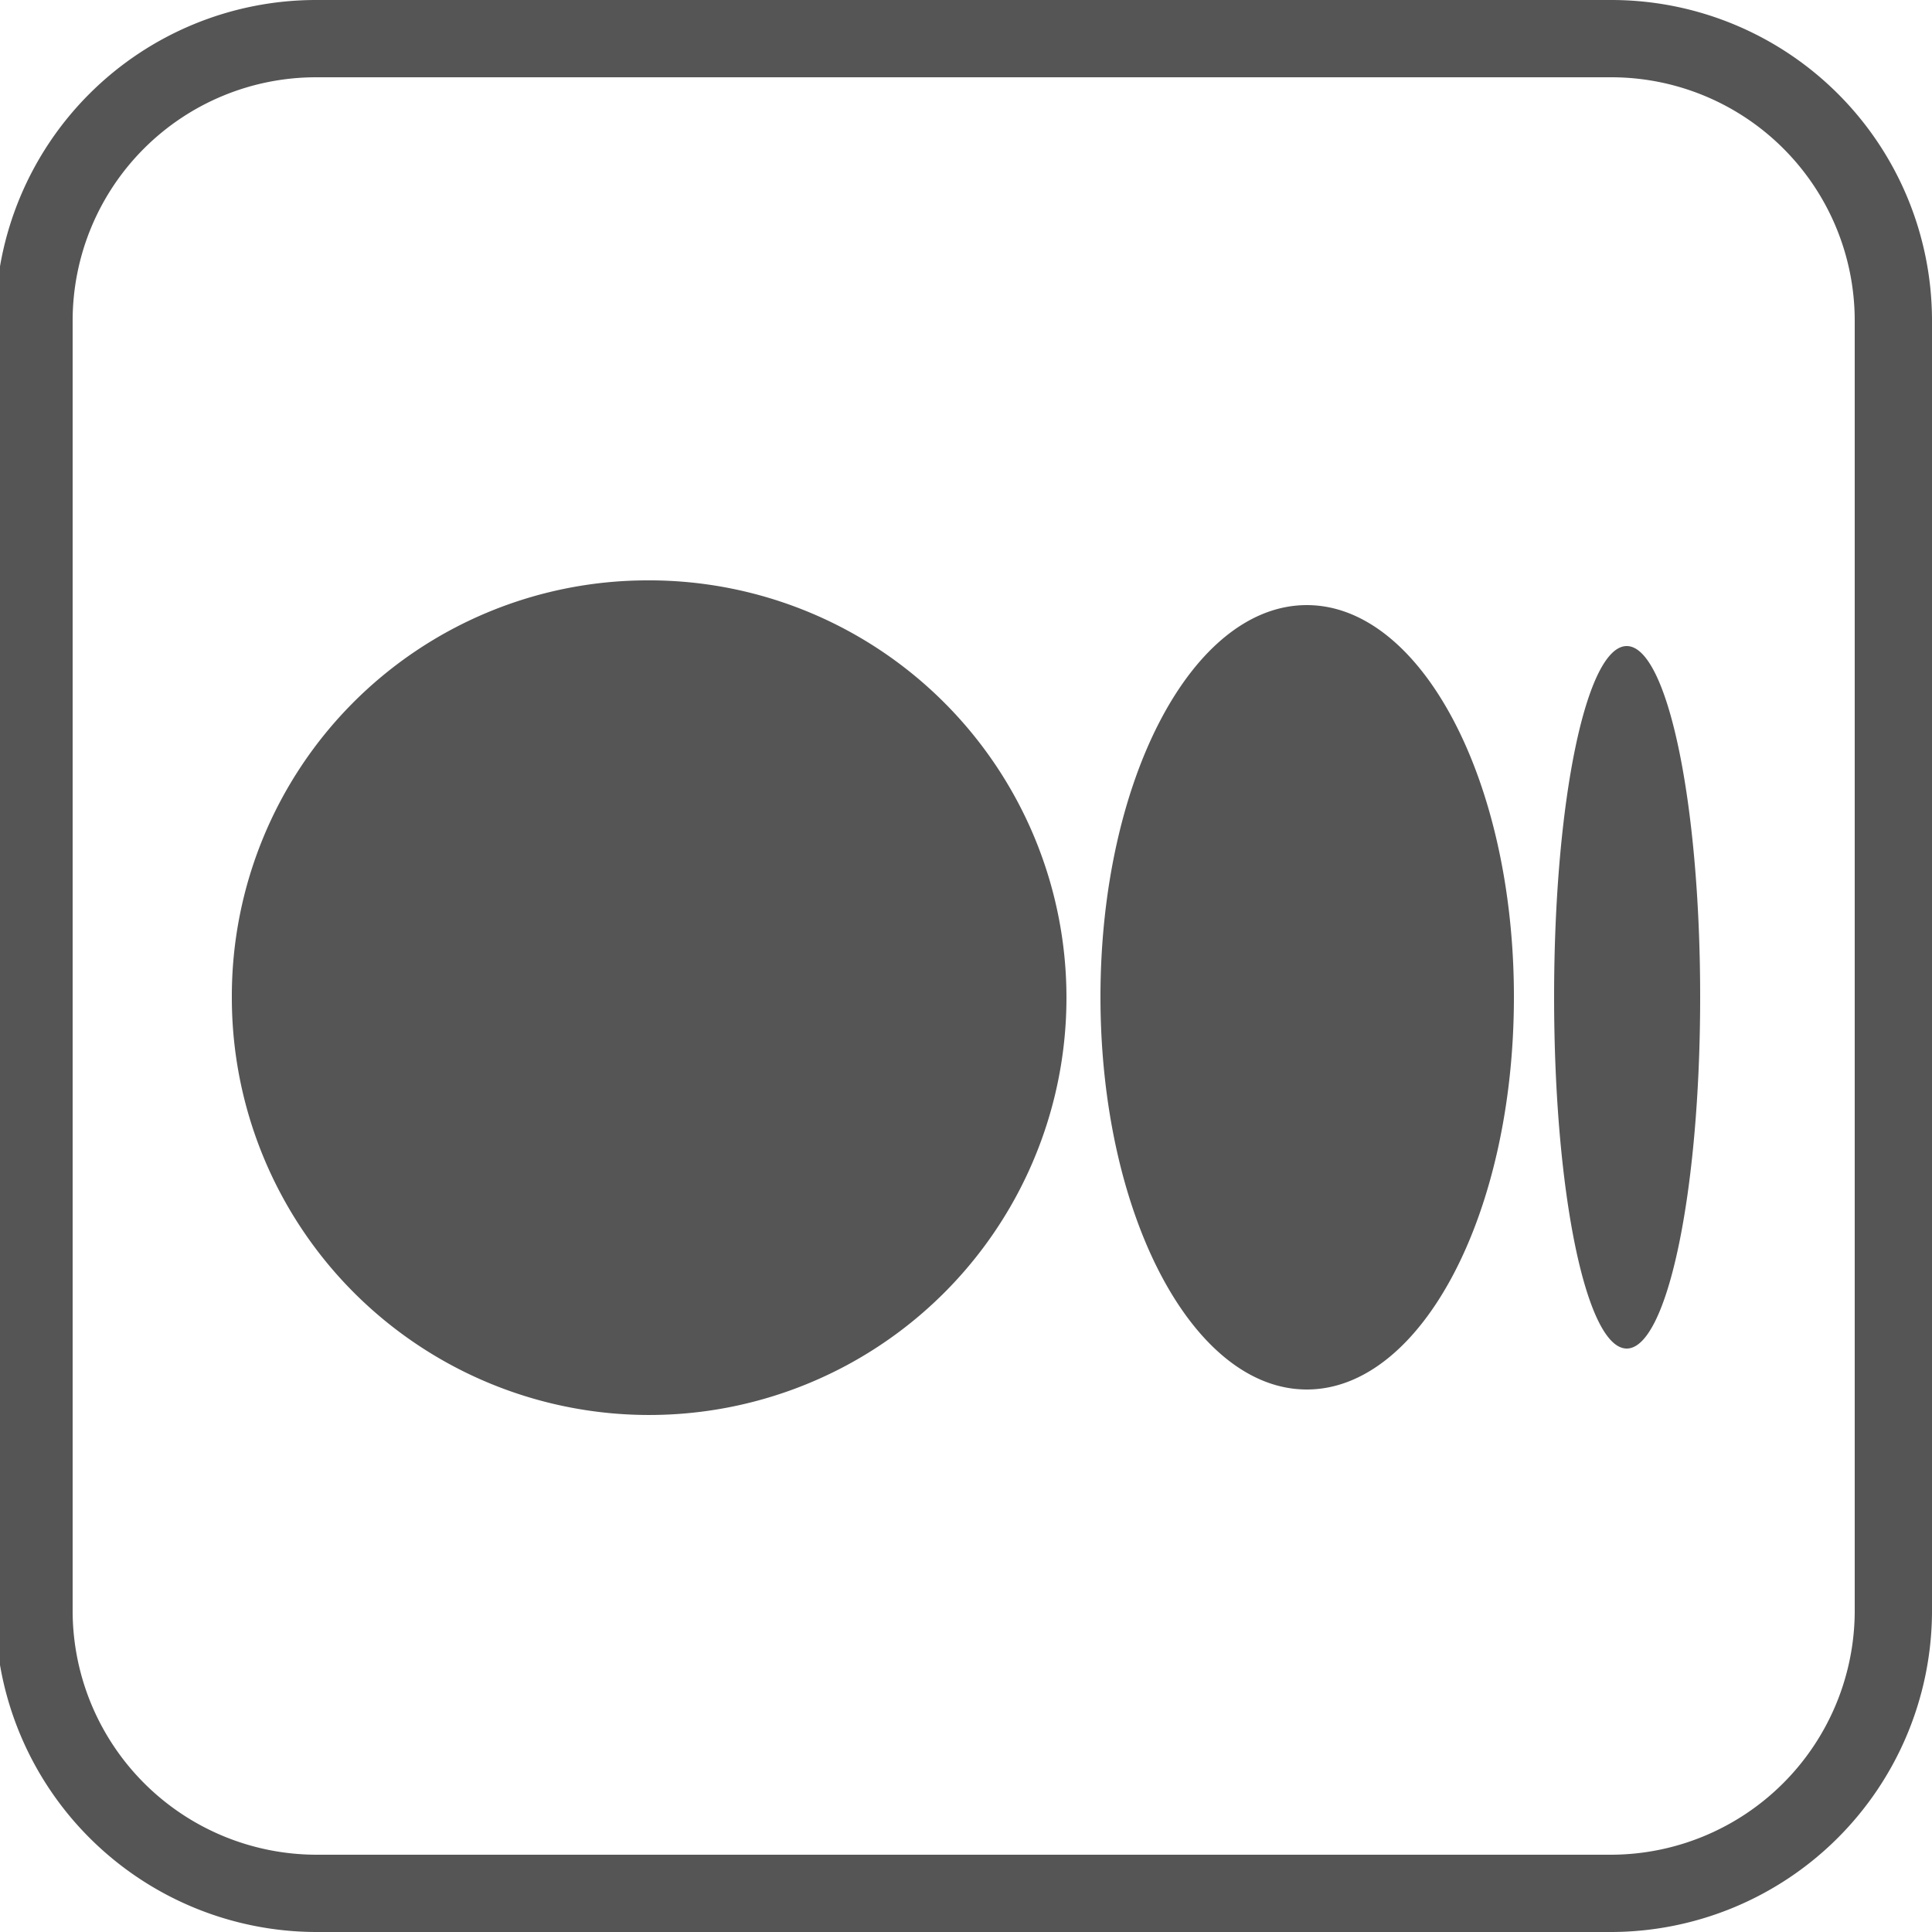
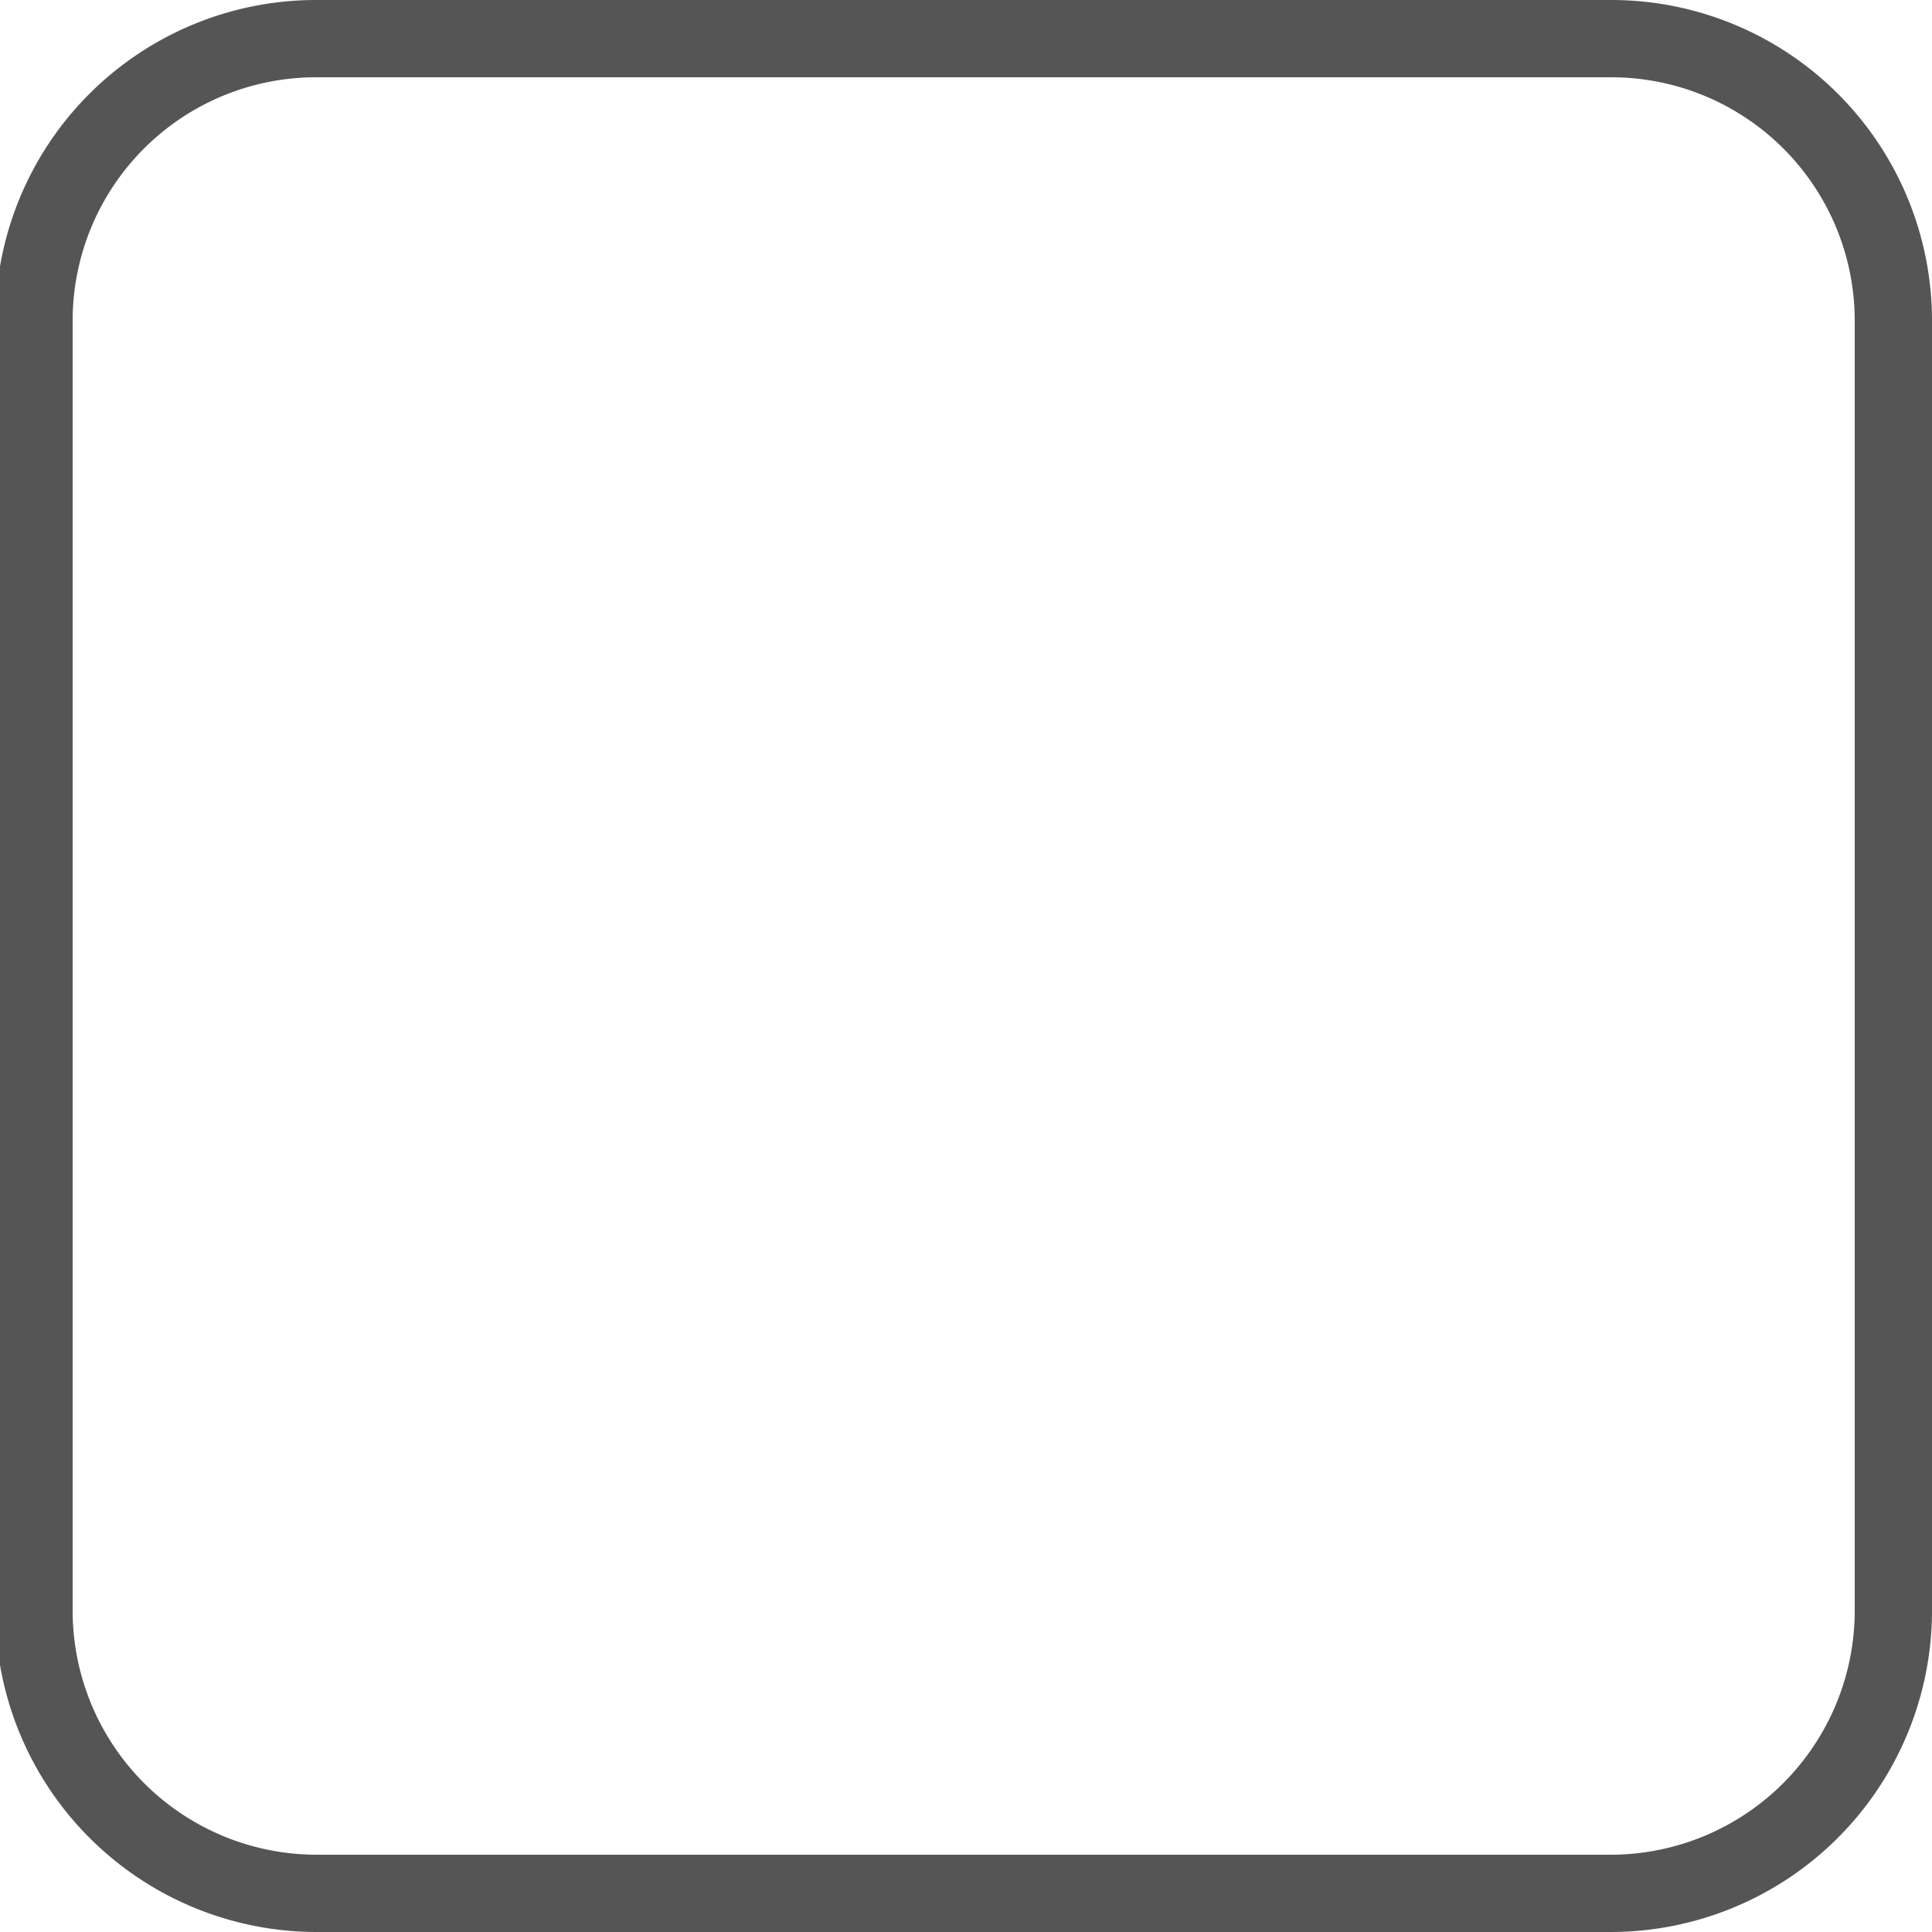
<svg xmlns="http://www.w3.org/2000/svg" id="Layer_1" data-name="Layer 1" viewBox="0 0 25 25">
  <defs>
    <style>.cls-1{fill:#545554;}</style>
  </defs>
  <path class="cls-1" d="M20.86,25H4.09A4.16,4.16,0,0,1-.06,20.87V4.14A4.15,4.15,0,0,1,4.09,0H20.86A4.15,4.15,0,0,1,25,4.14V20.87A4.16,4.16,0,0,1,20.86,25ZM4.09,1A3.15,3.15,0,0,0,.94,4.14V20.87A3.16,3.16,0,0,0,4.09,24H20.86A3.16,3.16,0,0,0,24,20.87V4.14A3.15,3.15,0,0,0,20.86,1Z" />
-   <path class="cls-1" d="M8.36,7.51A5.4,5.4,0,1,1,3,12.9,5.38,5.38,0,0,1,8.36,7.51Zm8.55.32c1.48,0,2.68,2.27,2.68,5.07h0c0,2.81-1.2,5.08-2.68,5.08s-2.67-2.27-2.67-5.08S15.43,7.83,16.91,7.83Zm4.14.53c.52,0,.95,2,.95,4.54s-.43,4.55-.95,4.55-.94-2-.94-4.55S20.53,8.36,21.05,8.36Z" />
</svg>